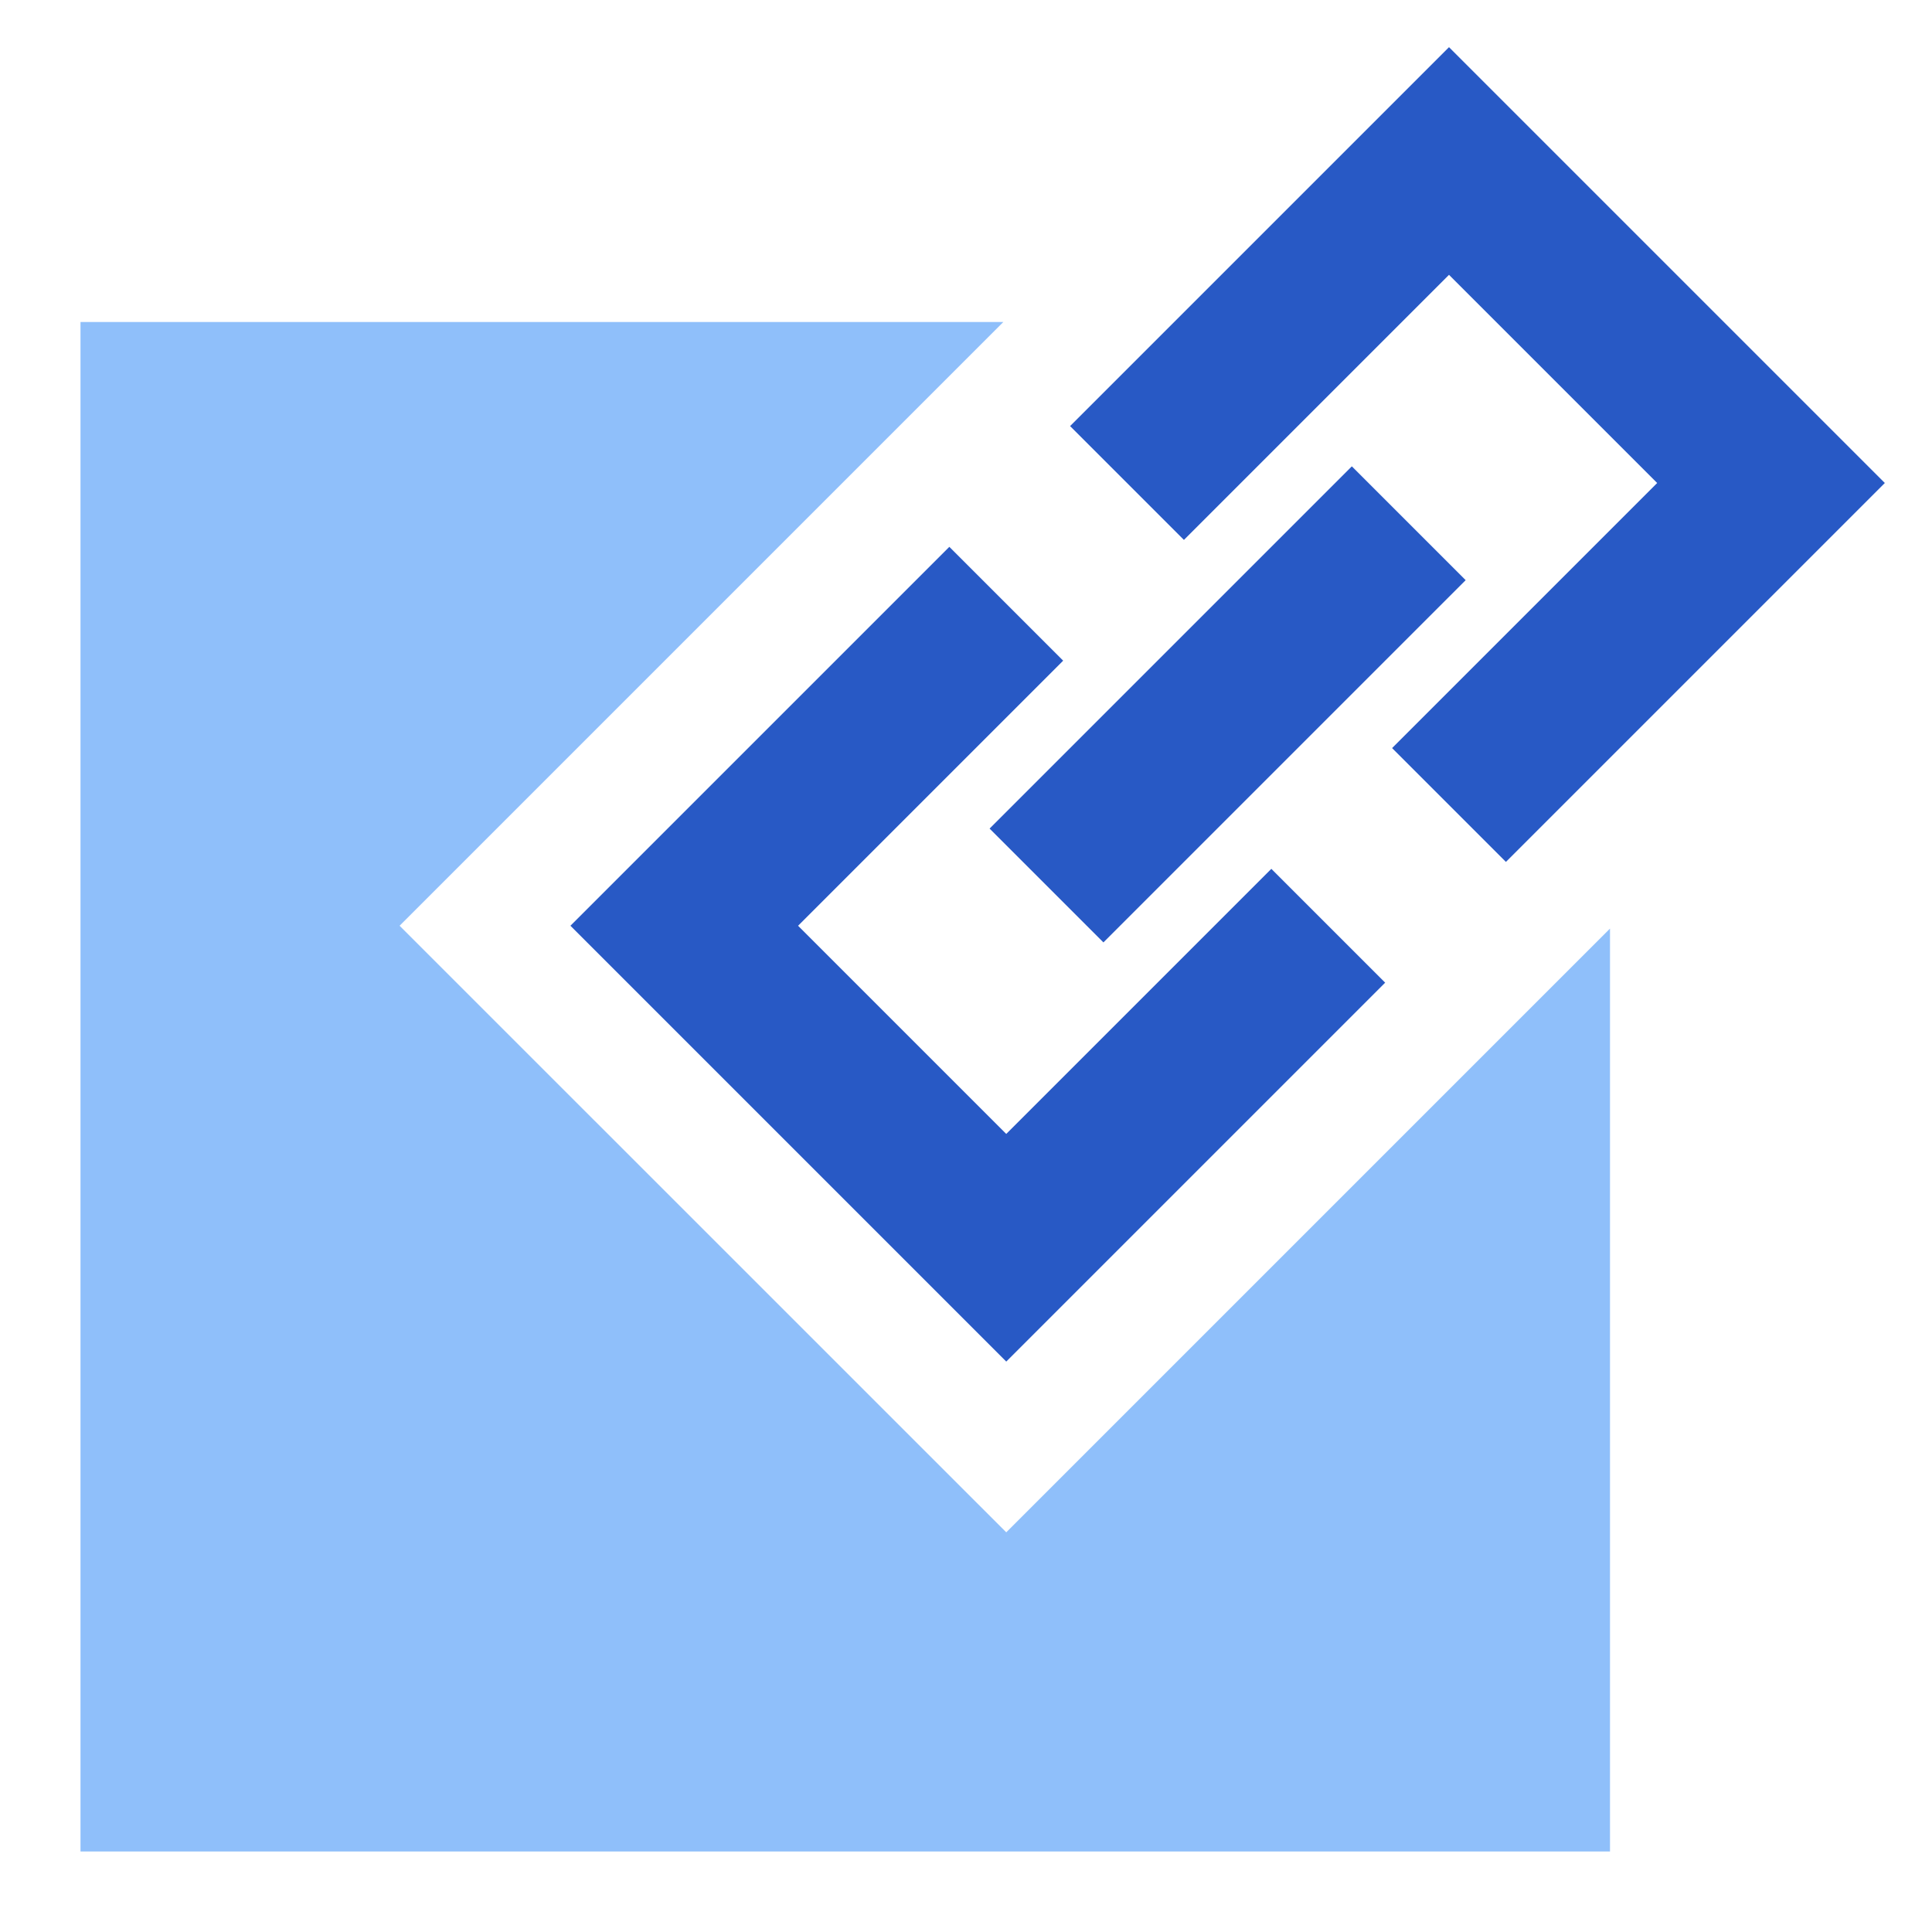
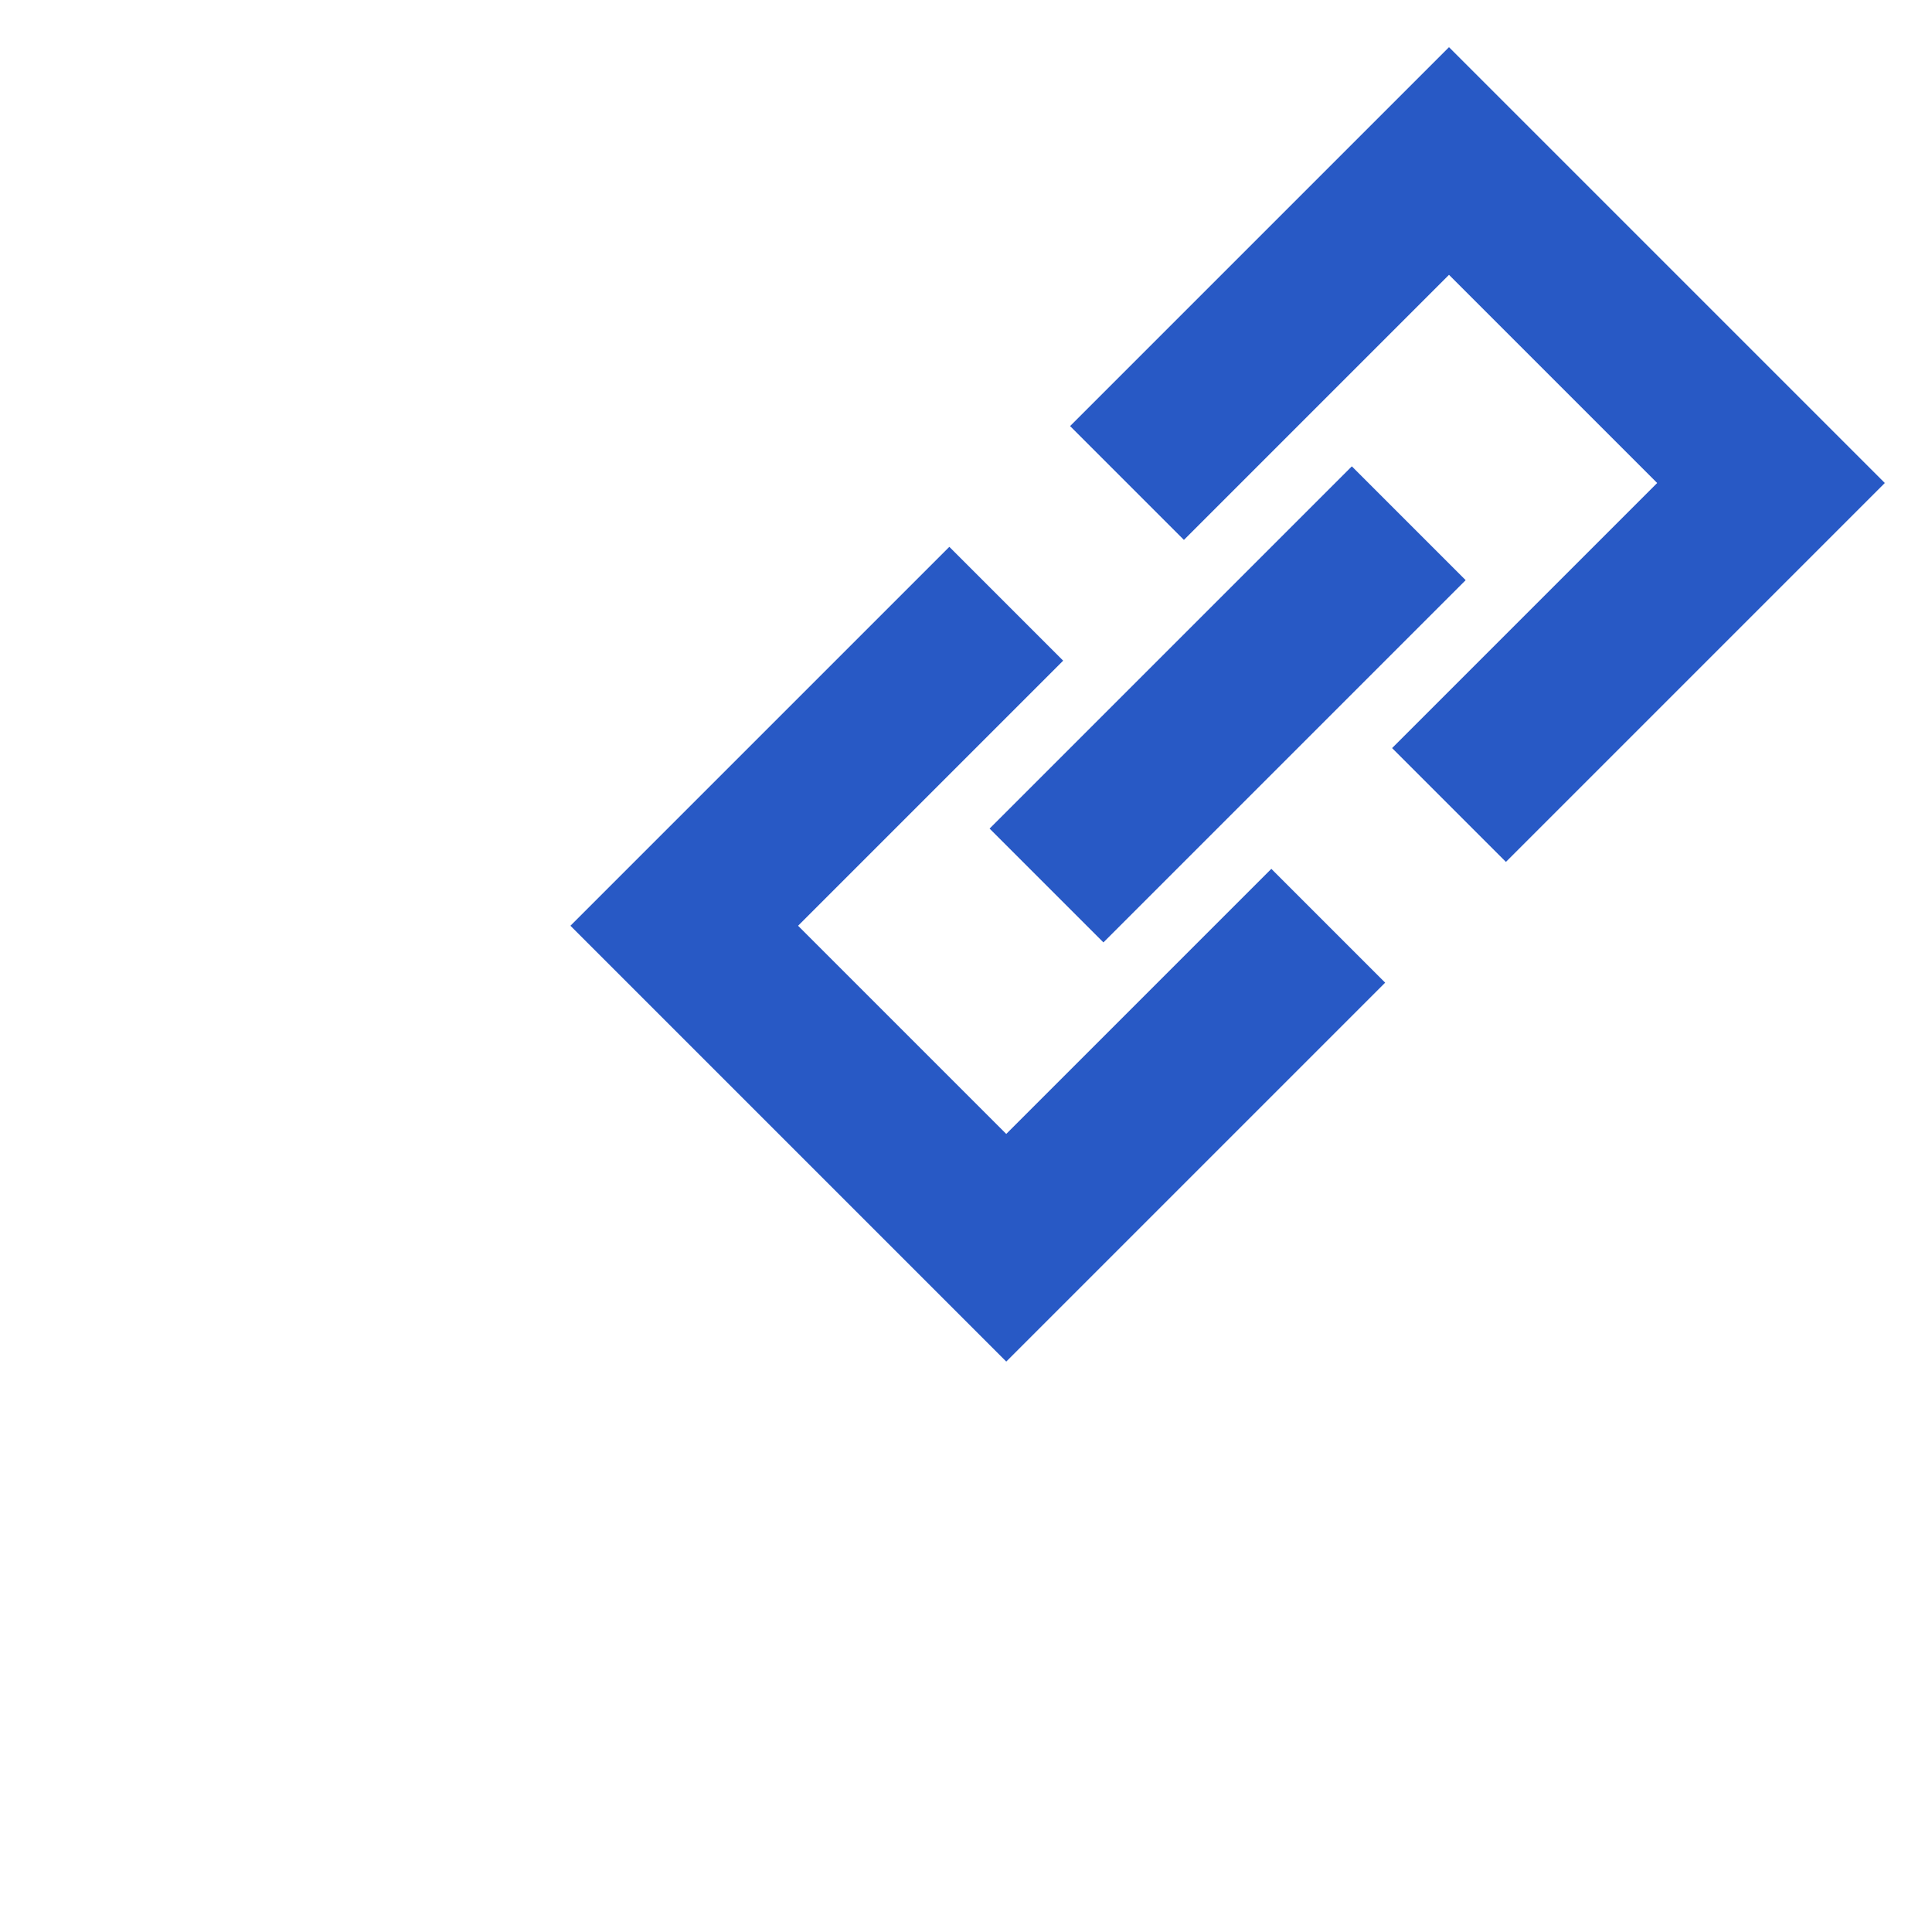
<svg xmlns="http://www.w3.org/2000/svg" width="24" height="24" viewBox="0 0 24 24" fill="none">
  <path fill-rule="evenodd" clip-rule="evenodd" d="M18 0.586L18.707 1.293L22.707 5.293L23.414 6L22.707 6.707L18.707 10.707L17.293 9.293L20.586 6L18 3.414L14.707 6.707L13.293 5.293L17.293 1.293L18 0.586ZM7.793 10.793L11.793 6.793L13.207 8.207L9.914 11.5L12.5 14.086L15.793 10.793L17.207 12.207L13.207 16.207L12.5 16.914L11.793 16.207L7.793 12.207L7.086 11.5L7.793 10.793ZM13.707 11.707L18.207 7.207L16.793 5.793L12.293 10.293L13.707 11.707Z" fill="#2859C5" />
-   <path fill-rule="evenodd" clip-rule="evenodd" d="M12.464 4H1V23H20V11.535L12.5 19.035L4.964 11.5L12.464 4Z" fill="#8FBFFA" />
</svg>